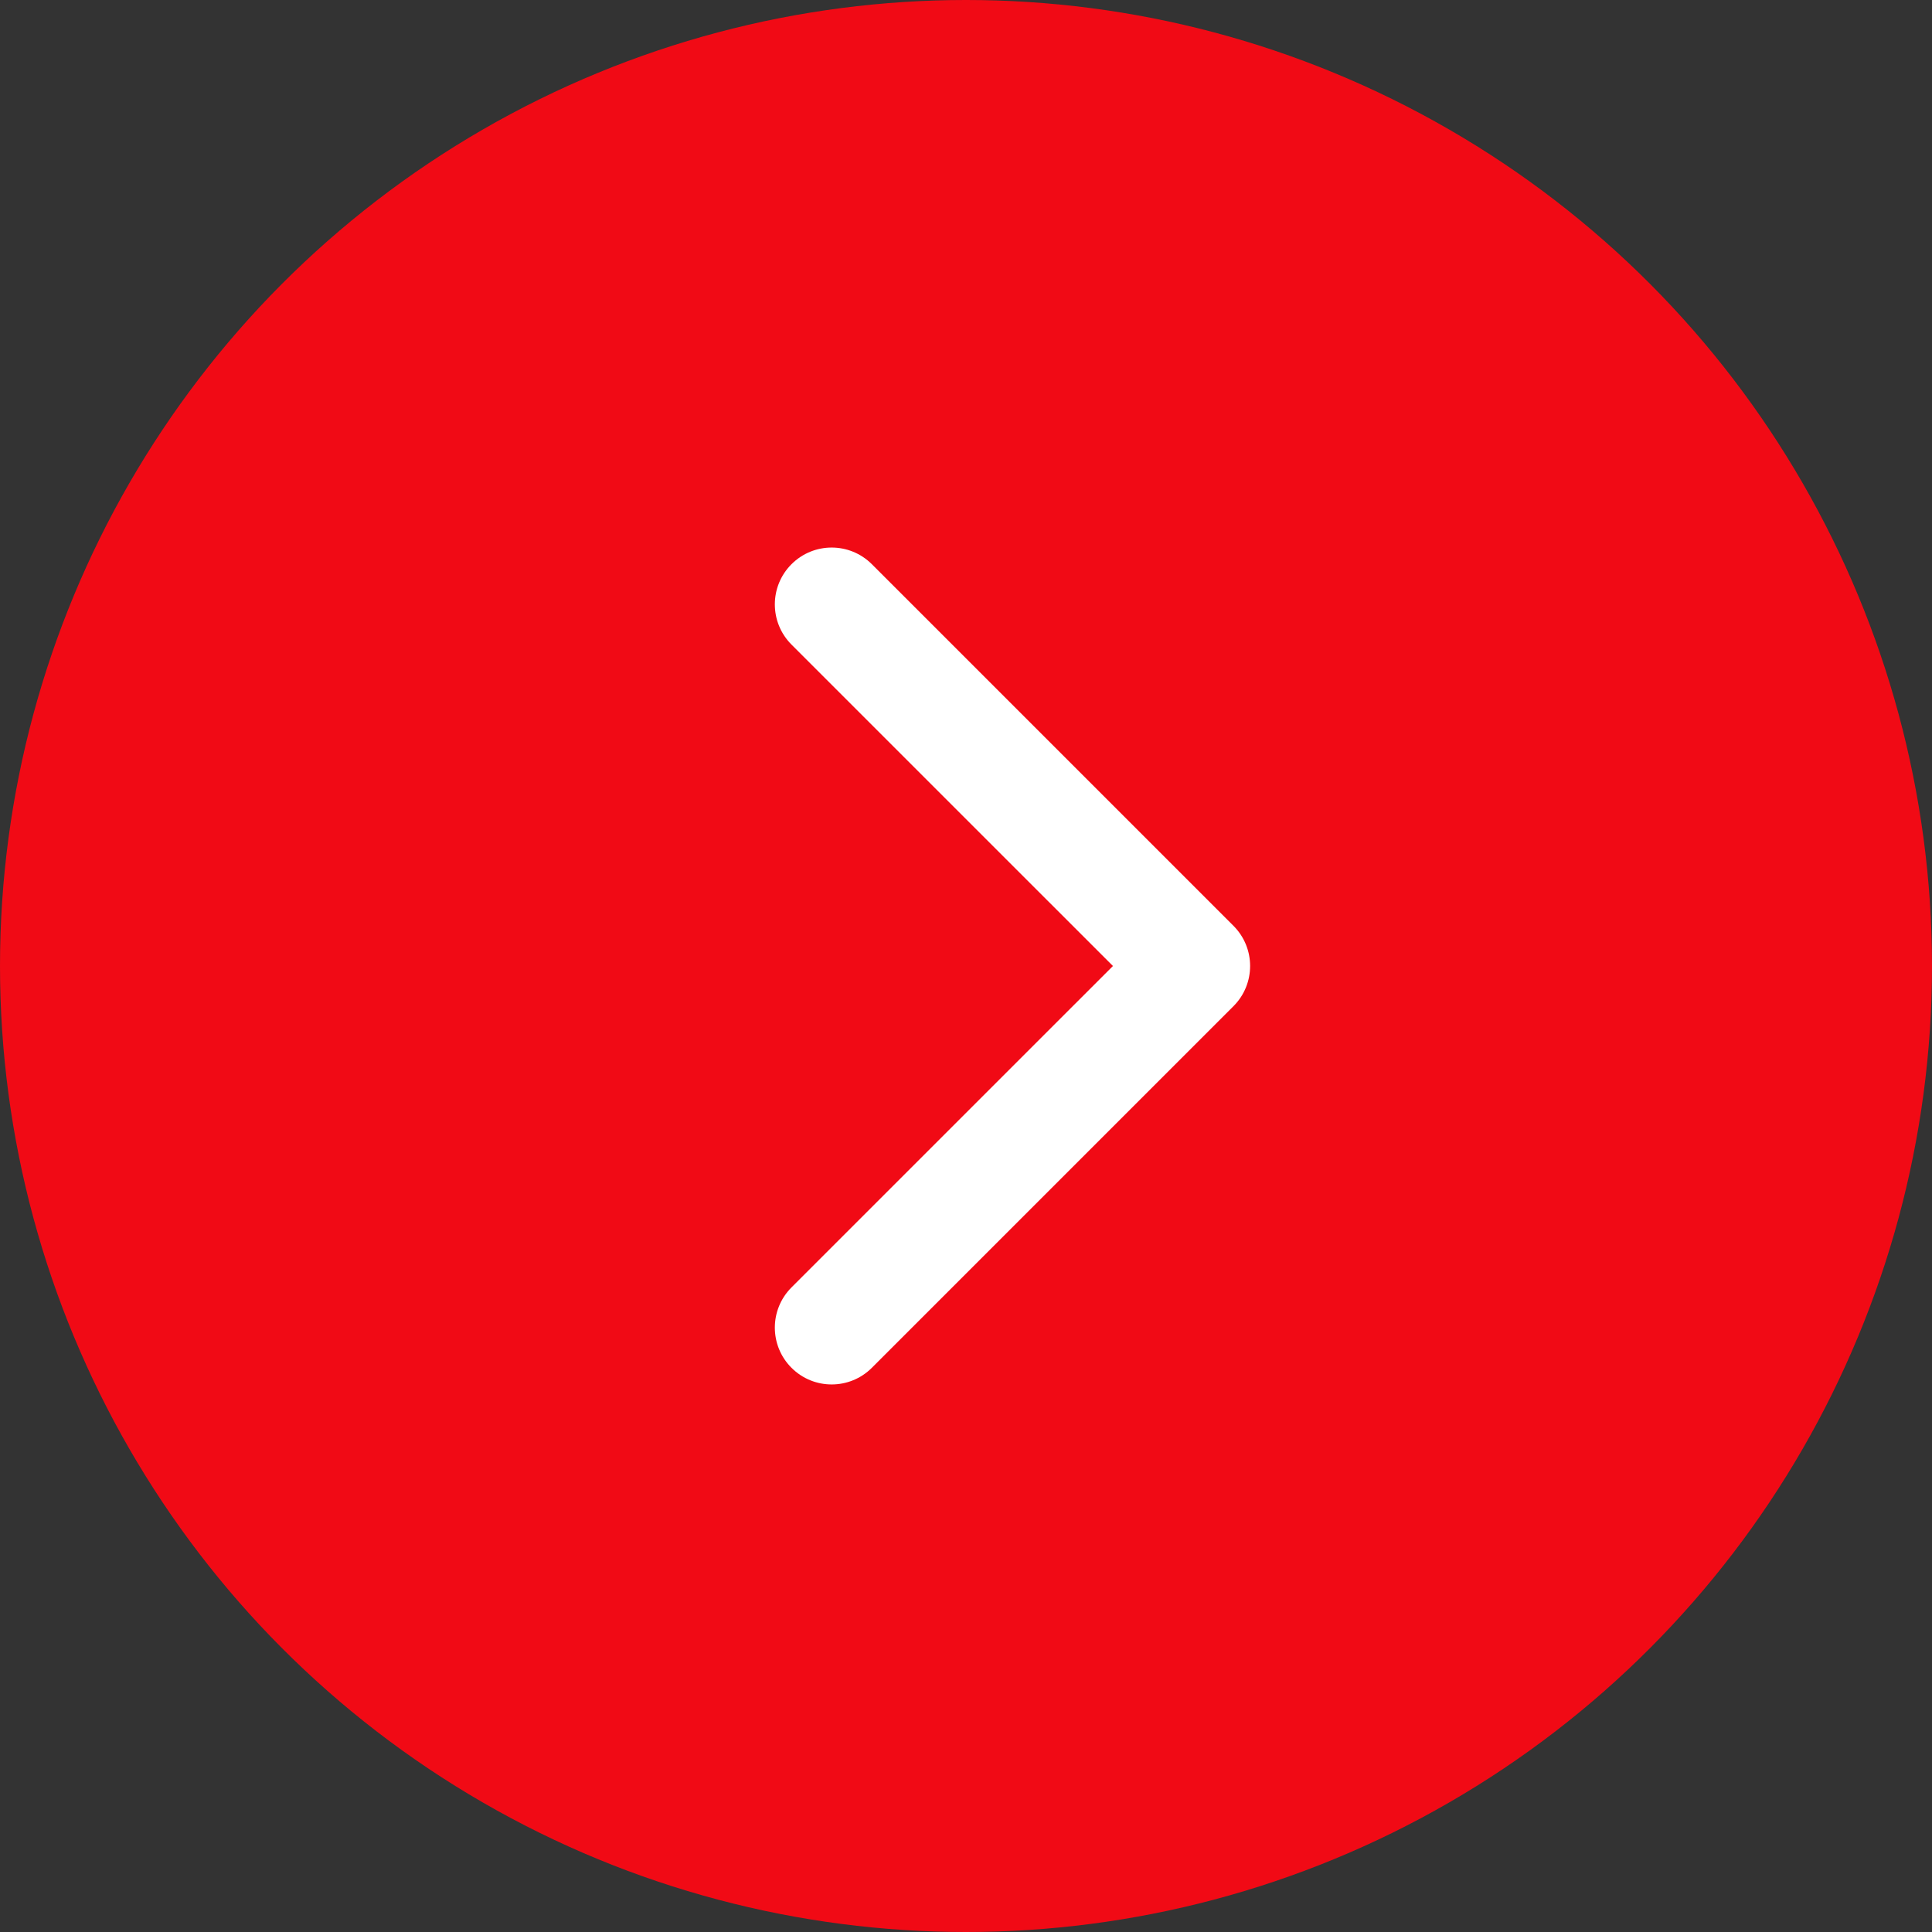
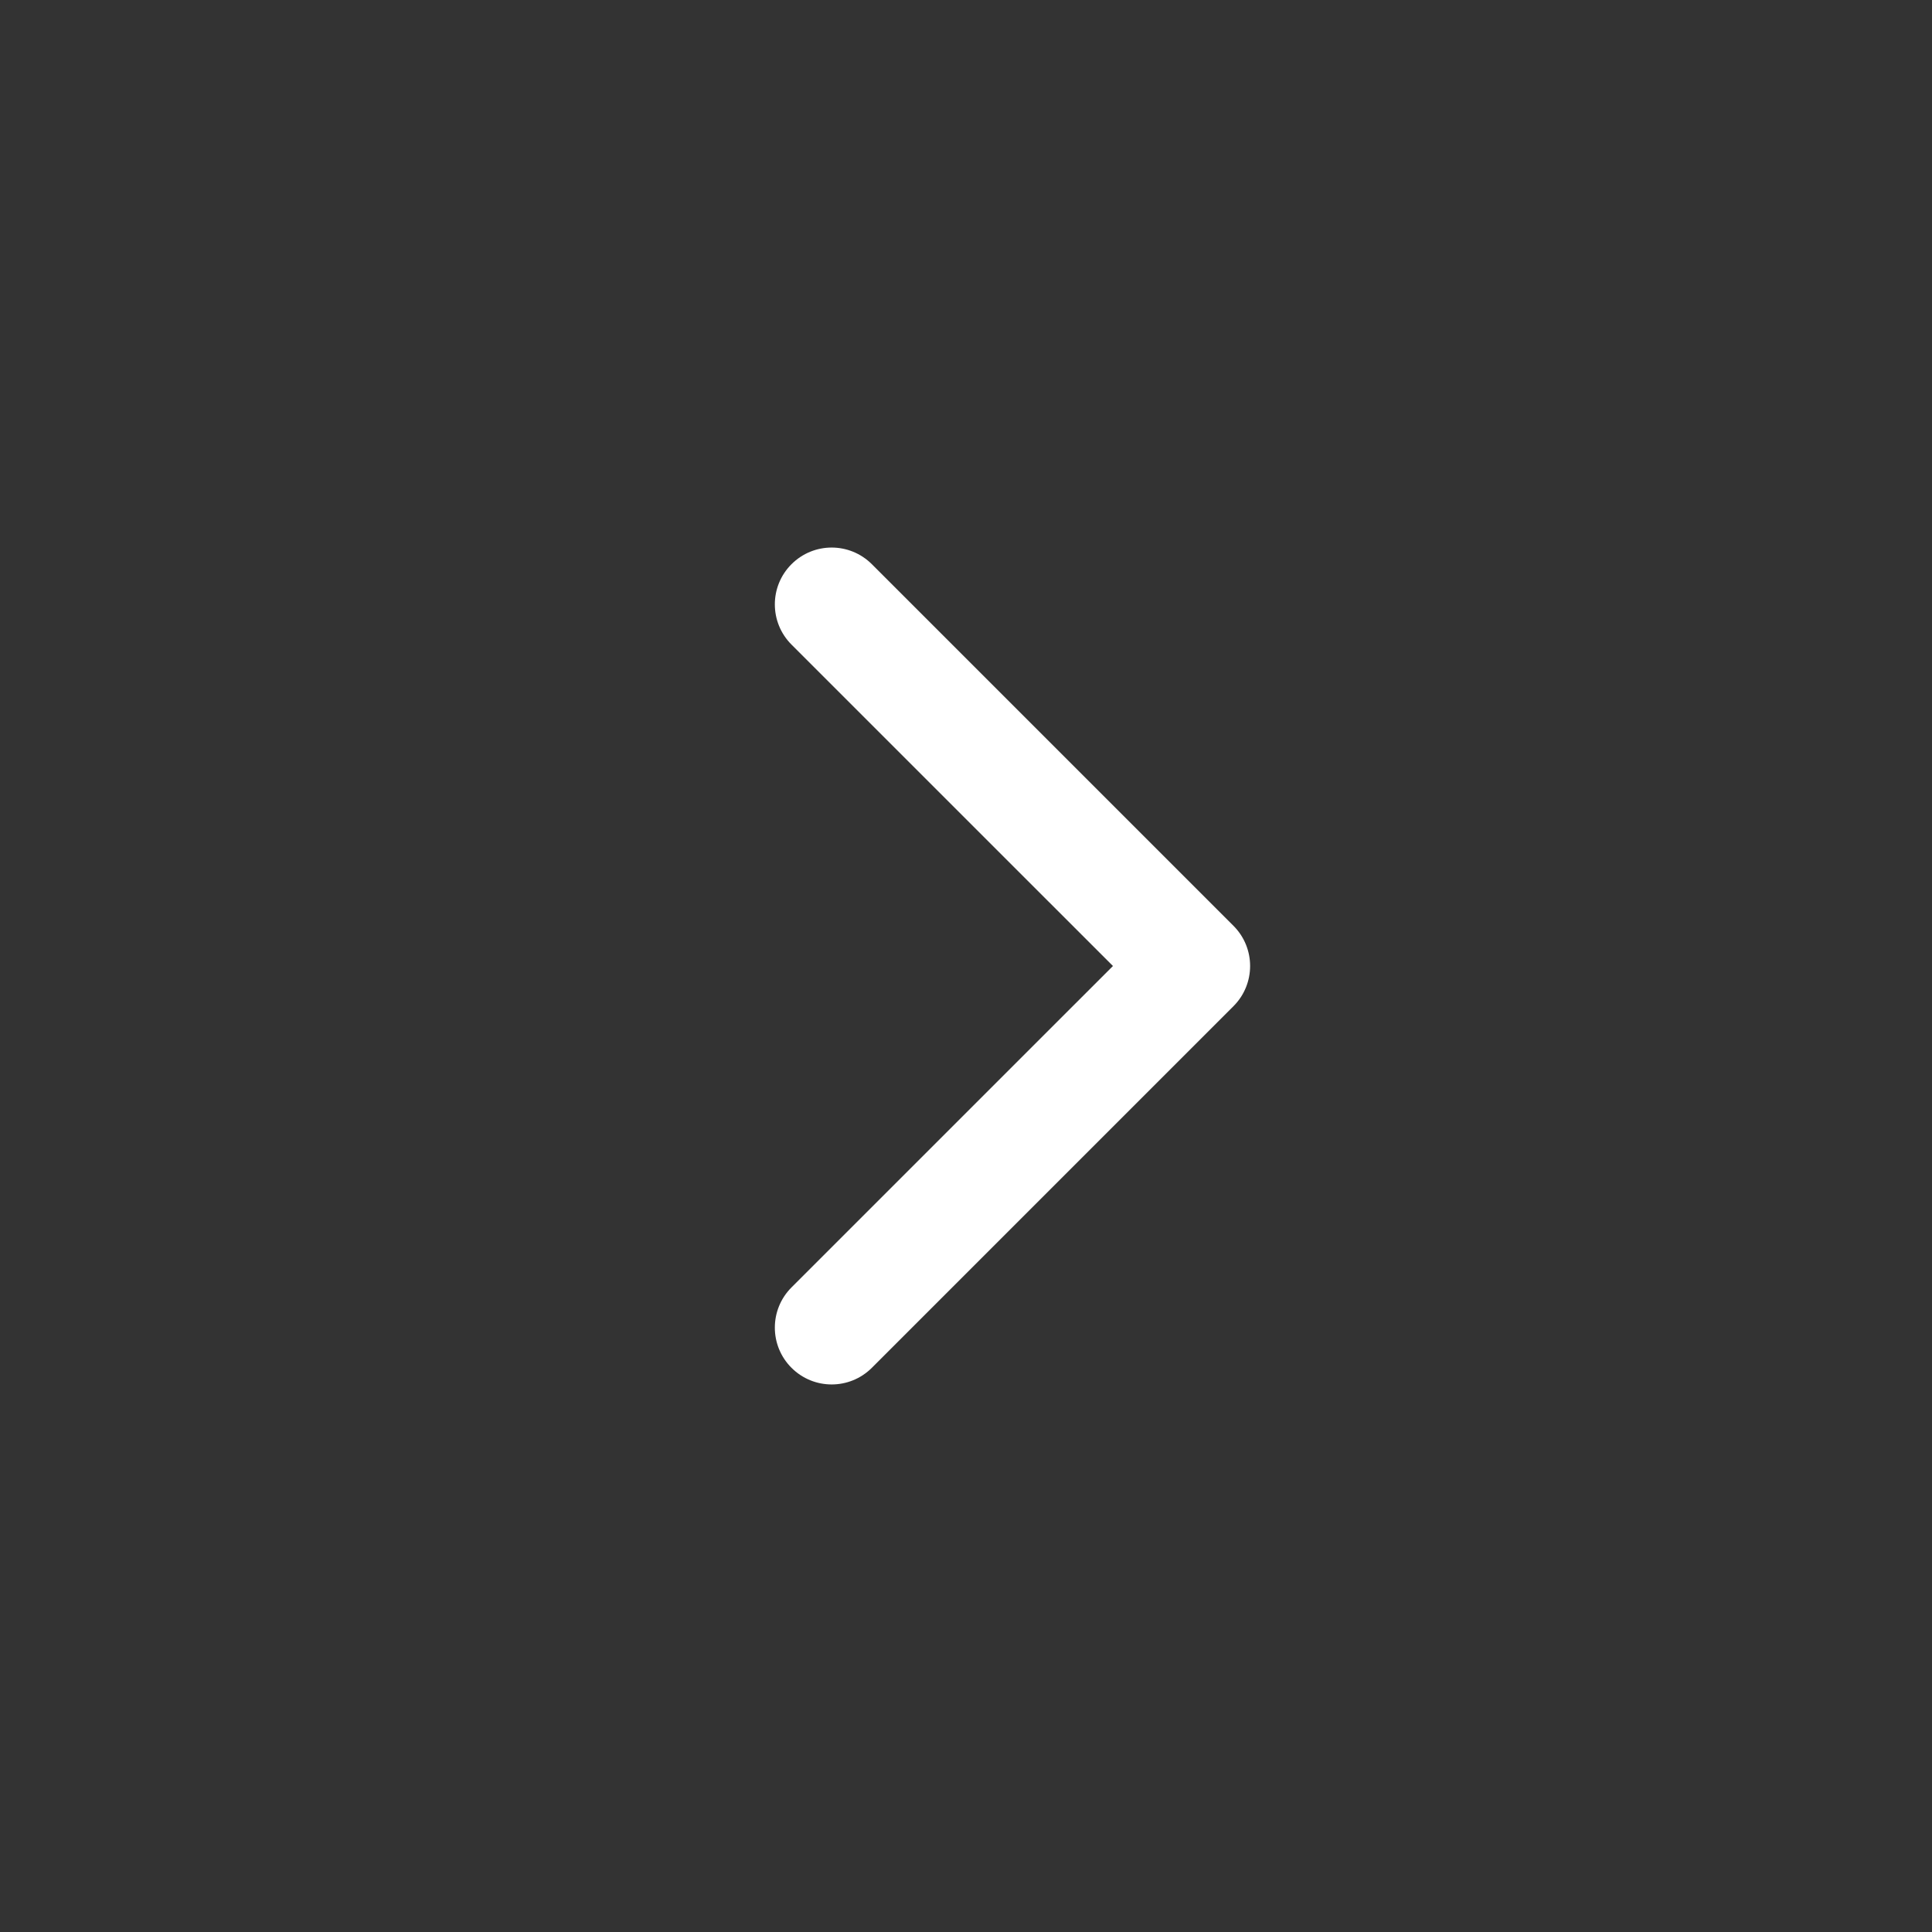
<svg xmlns="http://www.w3.org/2000/svg" width="54" height="54" viewBox="0 0 54 54" fill="none">
  <rect x="0" y="0" width="54" height="54" fill="#333333" stroke="none" />
-   <circle cx="27" cy="27" r="27" fill="#F10A15" />
  <path d="M34.476 28.123C35.096 27.503 35.096 26.497 34.476 25.877L24.369 15.77C23.748 15.149 22.743 15.149 22.122 15.77C21.502 16.39 21.502 17.395 22.122 18.016L31.107 27L22.122 35.984C21.502 36.605 21.502 37.61 22.122 38.23C22.743 38.851 23.748 38.851 24.369 38.23L34.476 28.123ZM31.765 28.588H33.353V25.412H31.765V28.588Z" fill="white" />
</svg>